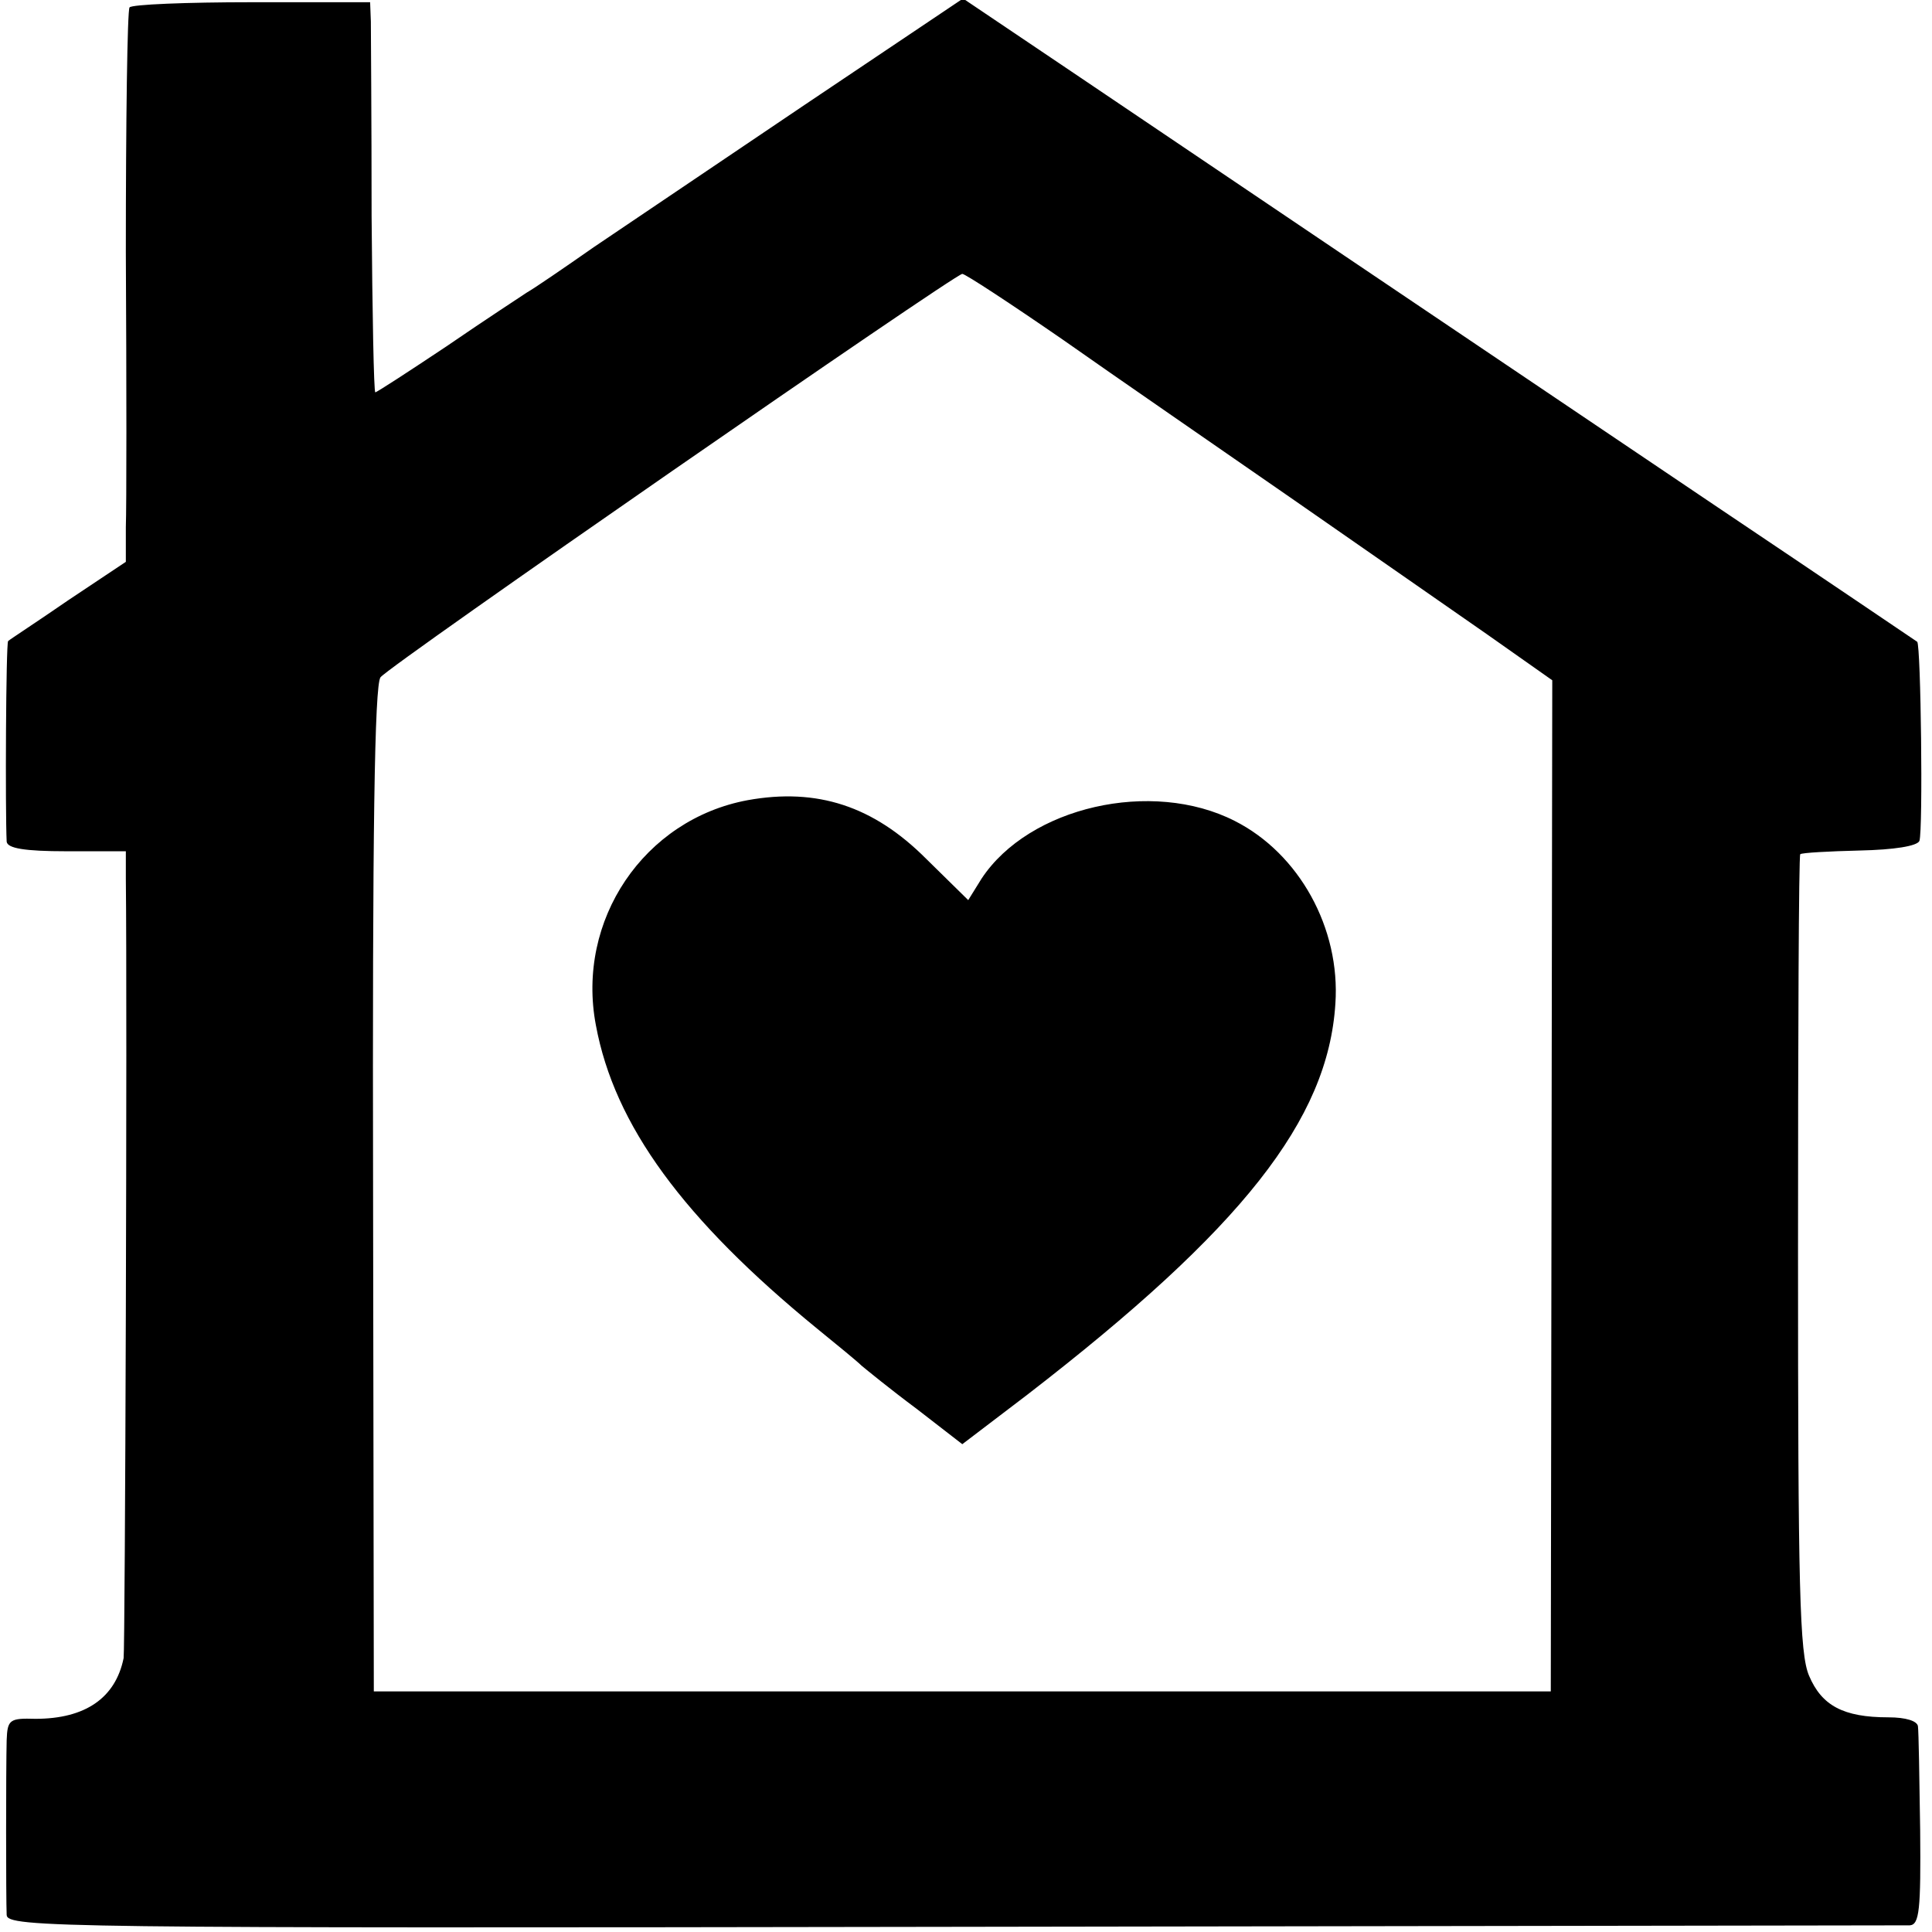
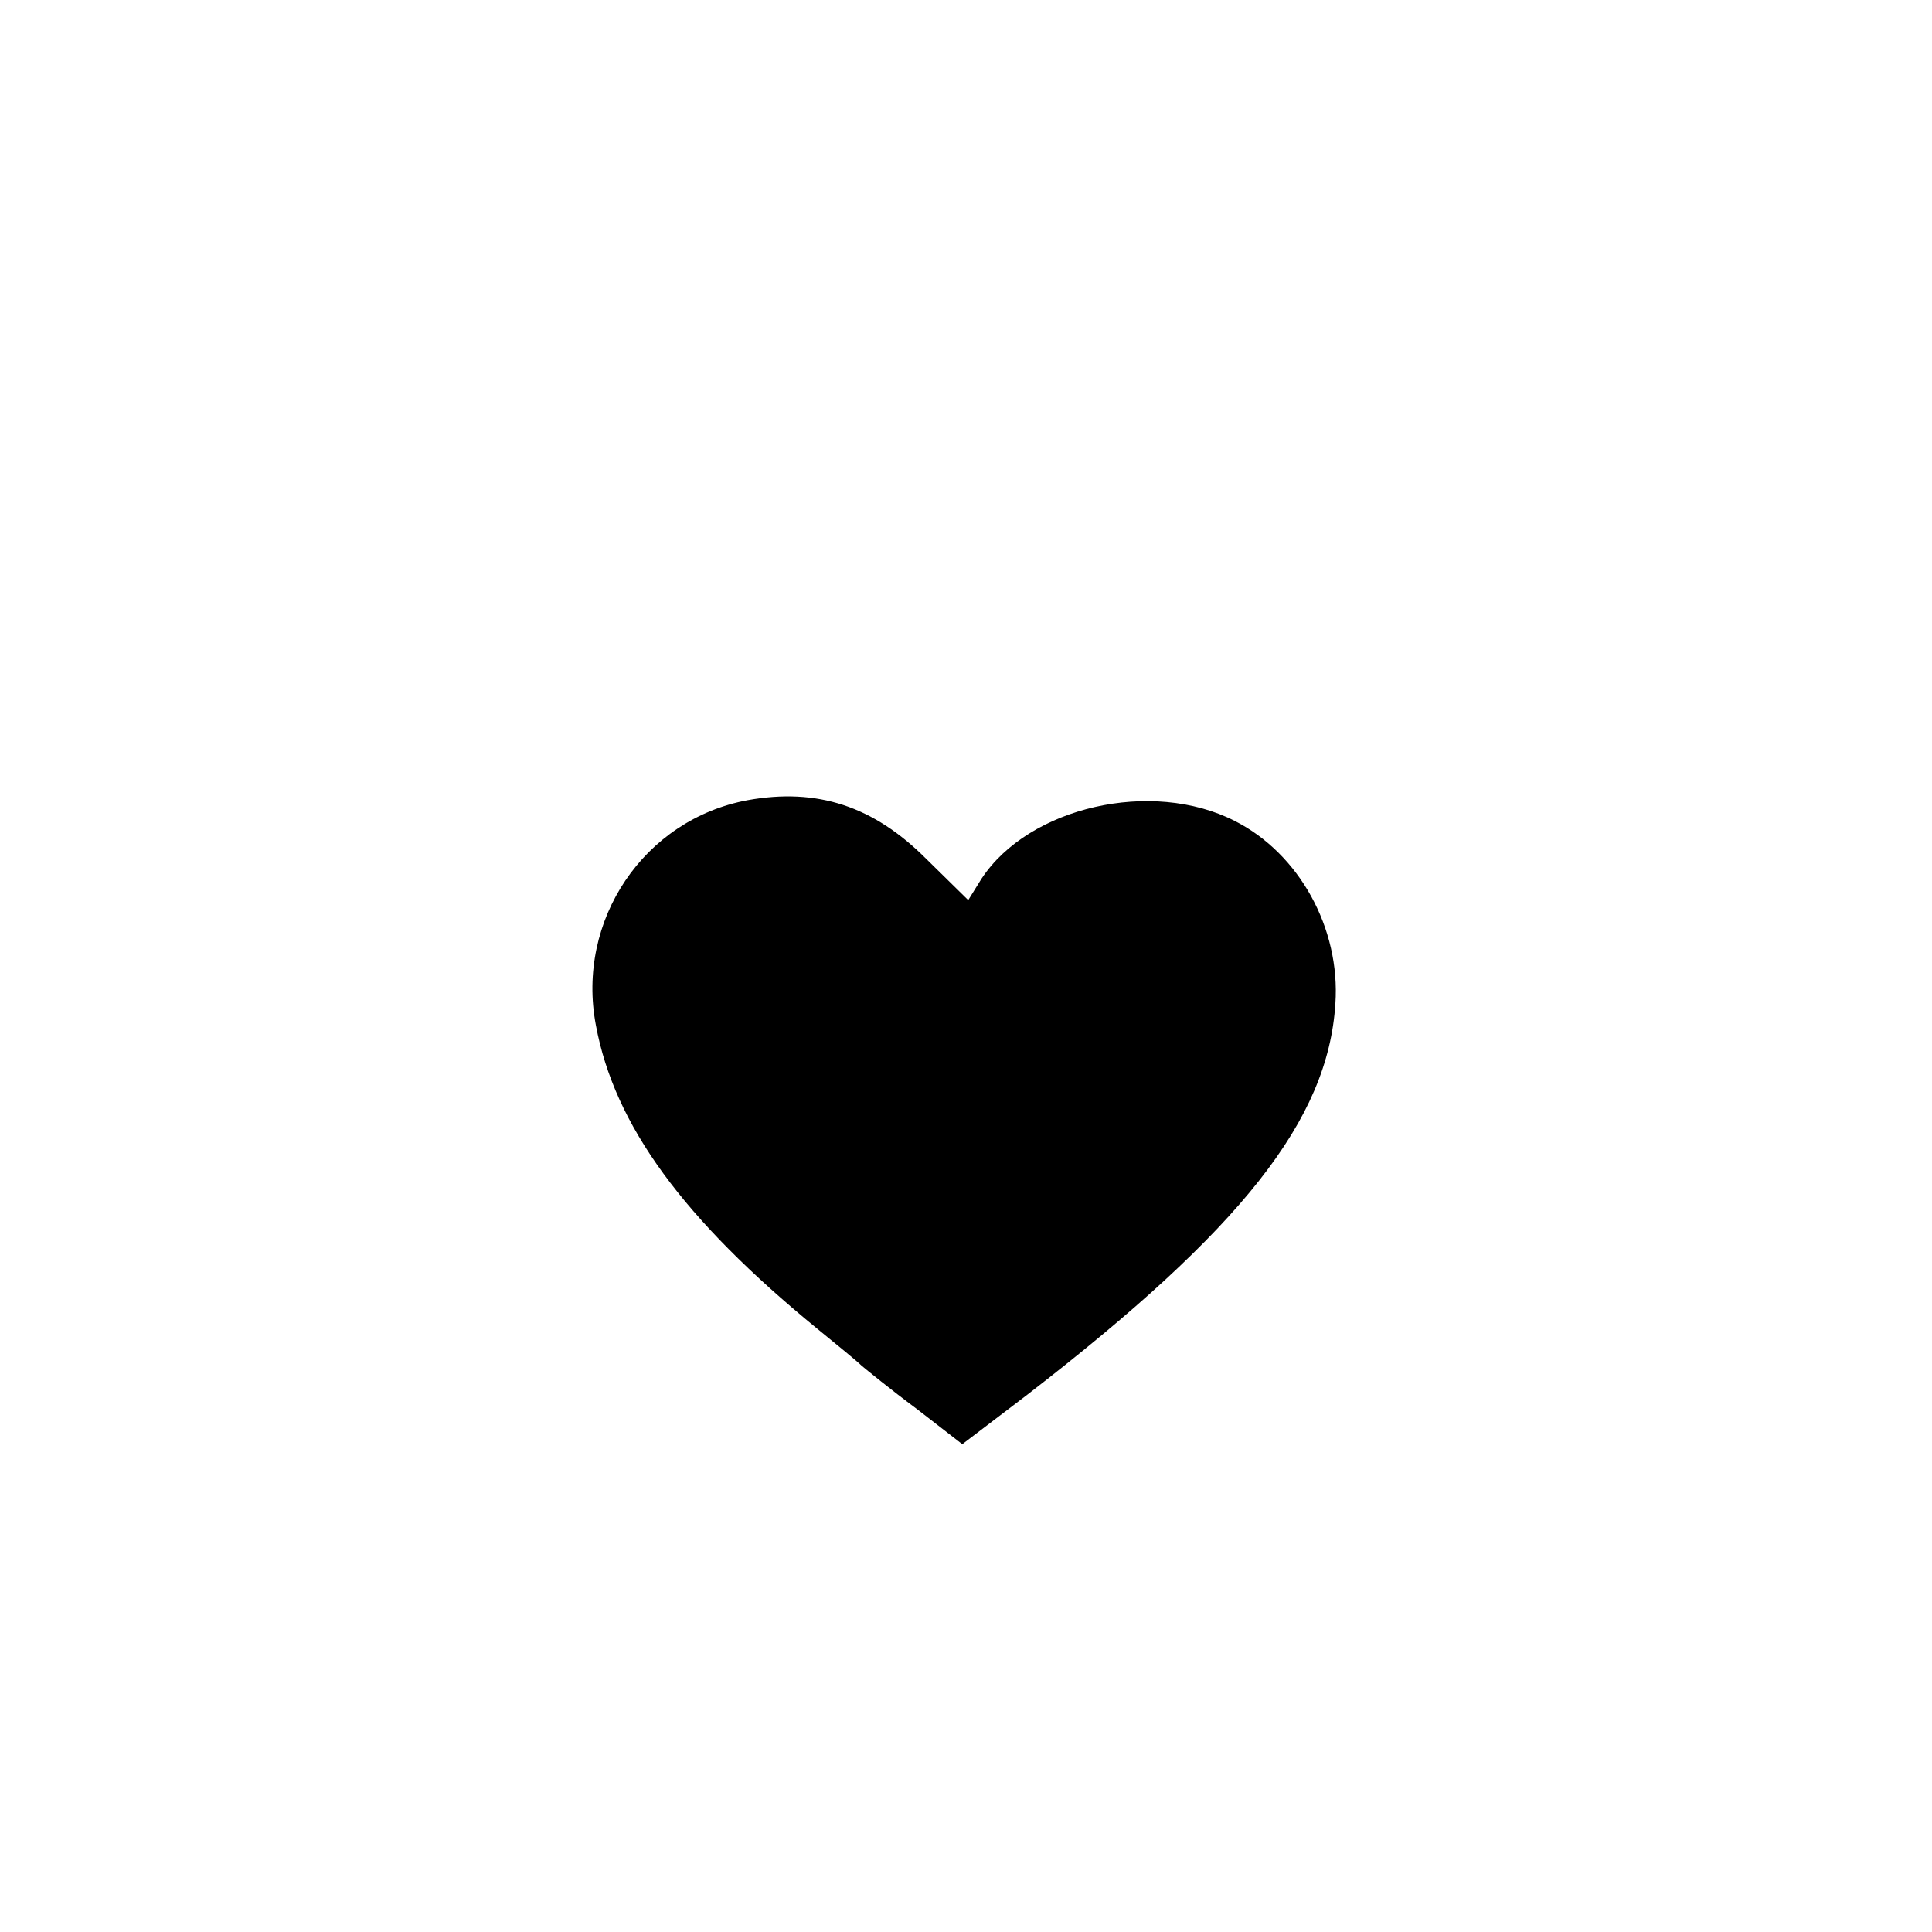
<svg xmlns="http://www.w3.org/2000/svg" version="1.0" width="261pt" height="261pt" viewBox="0 0 261 261" preserveAspectRatio="xMidYMid meet">
  <g transform="translate(0,261) scale(0.1,-0.1)" fill="#000000" stroke="none">
-     <path d="M175 2600 c-3 -4 -5 -153 -5 -331 1 -178 1 -345 0 -371 l0 -47 -78 -52 c-42 -29 -79 -53 -81 -55 -3 -2 -4 -230 -2 -271 1 -9 24 -13 81 -13 l80 0 0 -37 c2 -179 -1 -1041 -3 -1053 -11 -54 -52 -82 -119 -82 -35 1 -38 -1 -39 -29 -1 -38 -1 -214 0 -236 1 -17 68 -18 1279 -16 702 1 1284 2 1292 2 13 1 15 21 14 129 -1 70 -2 133 -3 140 -1 7 -16 12 -40 12 -61 0 -90 16 -107 56 -13 30 -15 118 -15 571 0 294 1 537 3 539 2 2 39 4 80 5 47 1 78 6 81 13 5 15 2 264 -3 269 -3 2 -124 84 -270 182 -356 240 -693 467 -872 588 l-147 99 -213 -143 c-117 -79 -246 -166 -286 -193 -40 -28 -81 -56 -90 -61 -9 -6 -58 -38 -109 -73 -51 -34 -94 -62 -96 -62 -2 0 -4 107 -5 238 0 130 -1 249 -1 263 l-1 26 -160 0 c-88 0 -162 -3 -165 -7z m1261 -449 c71 -50 209 -145 307 -213 98 -68 217 -151 266 -185 l88 -62 -1 -683 -1 -683 -795 0 -795 0 -1 677 c-1 484 2 682 10 693 12 16 776 545 786 545 4 0 65 -40 136 -89z" />
    <path d="M1010 1529 c-140 -26 -232 -162 -205 -304 25 -135 118 -262 299 -410 27 -22 54 -44 60 -50 6 -5 39 -32 74 -58 l62 -48 88 67 c290 224 406 371 416 528 7 102 -49 203 -136 247 -112 57 -278 19 -342 -78 l-18 -29 -57 56 c-71 71 -147 96 -241 79z" />
  </g>
</svg>